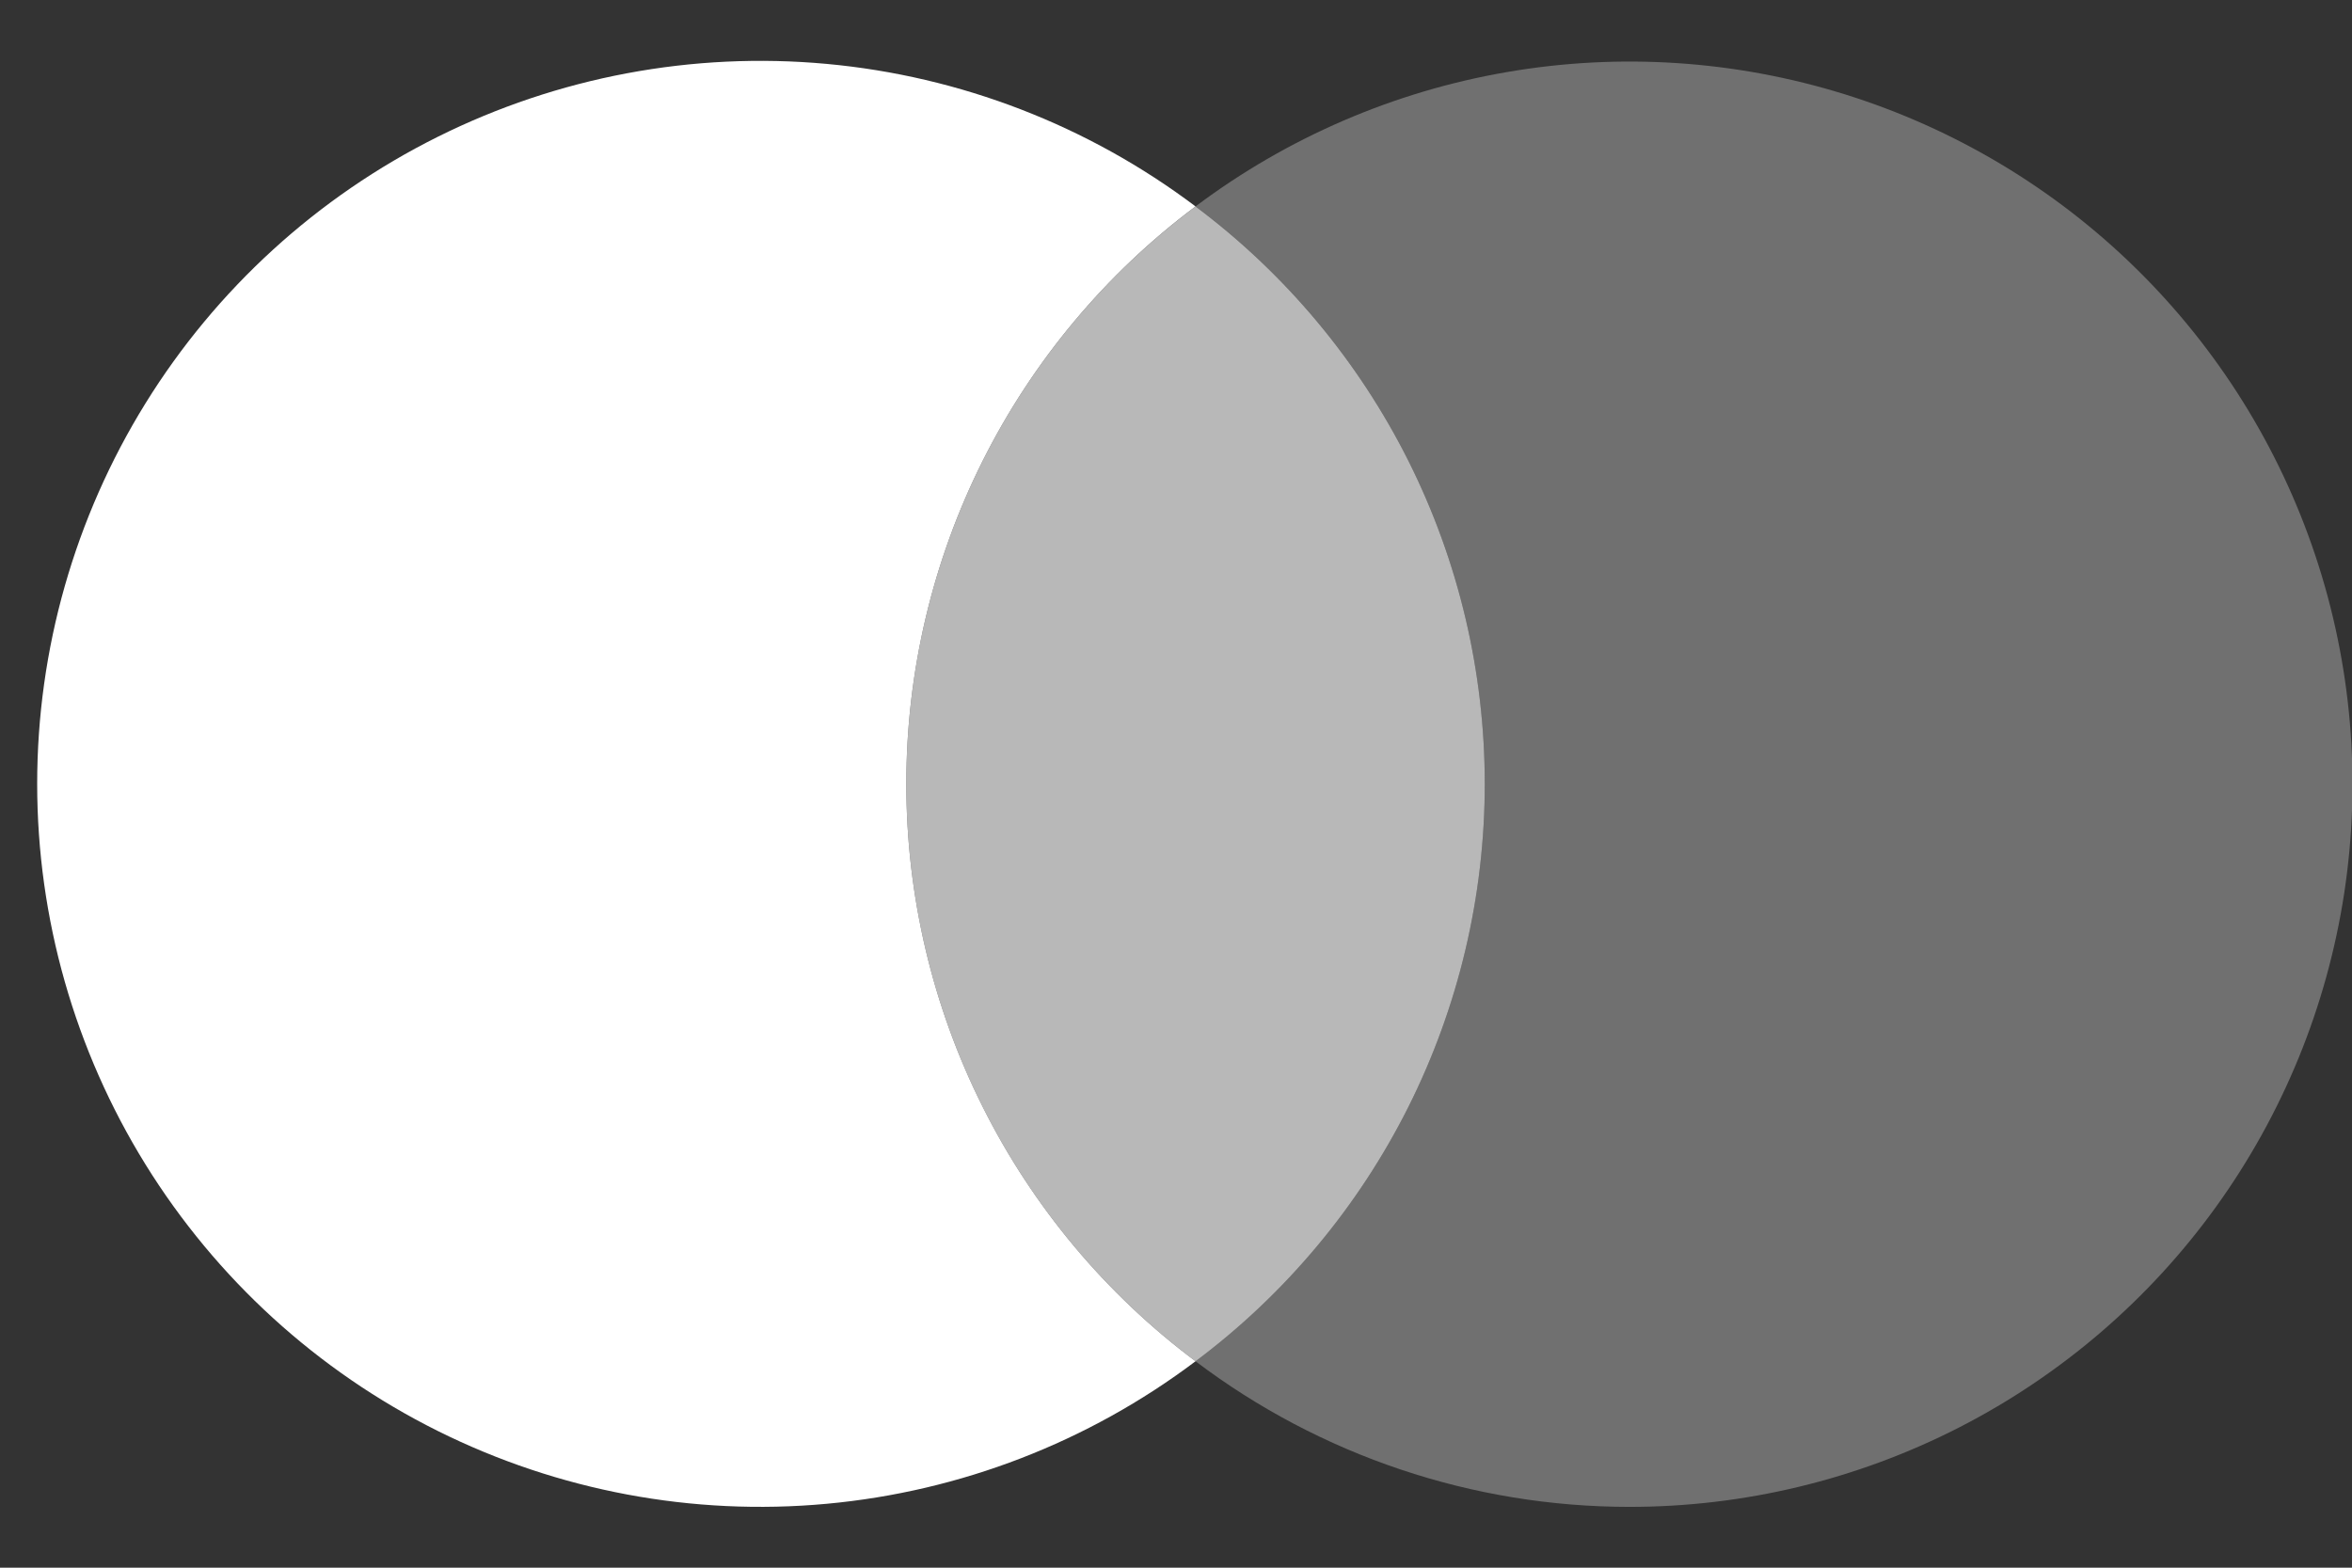
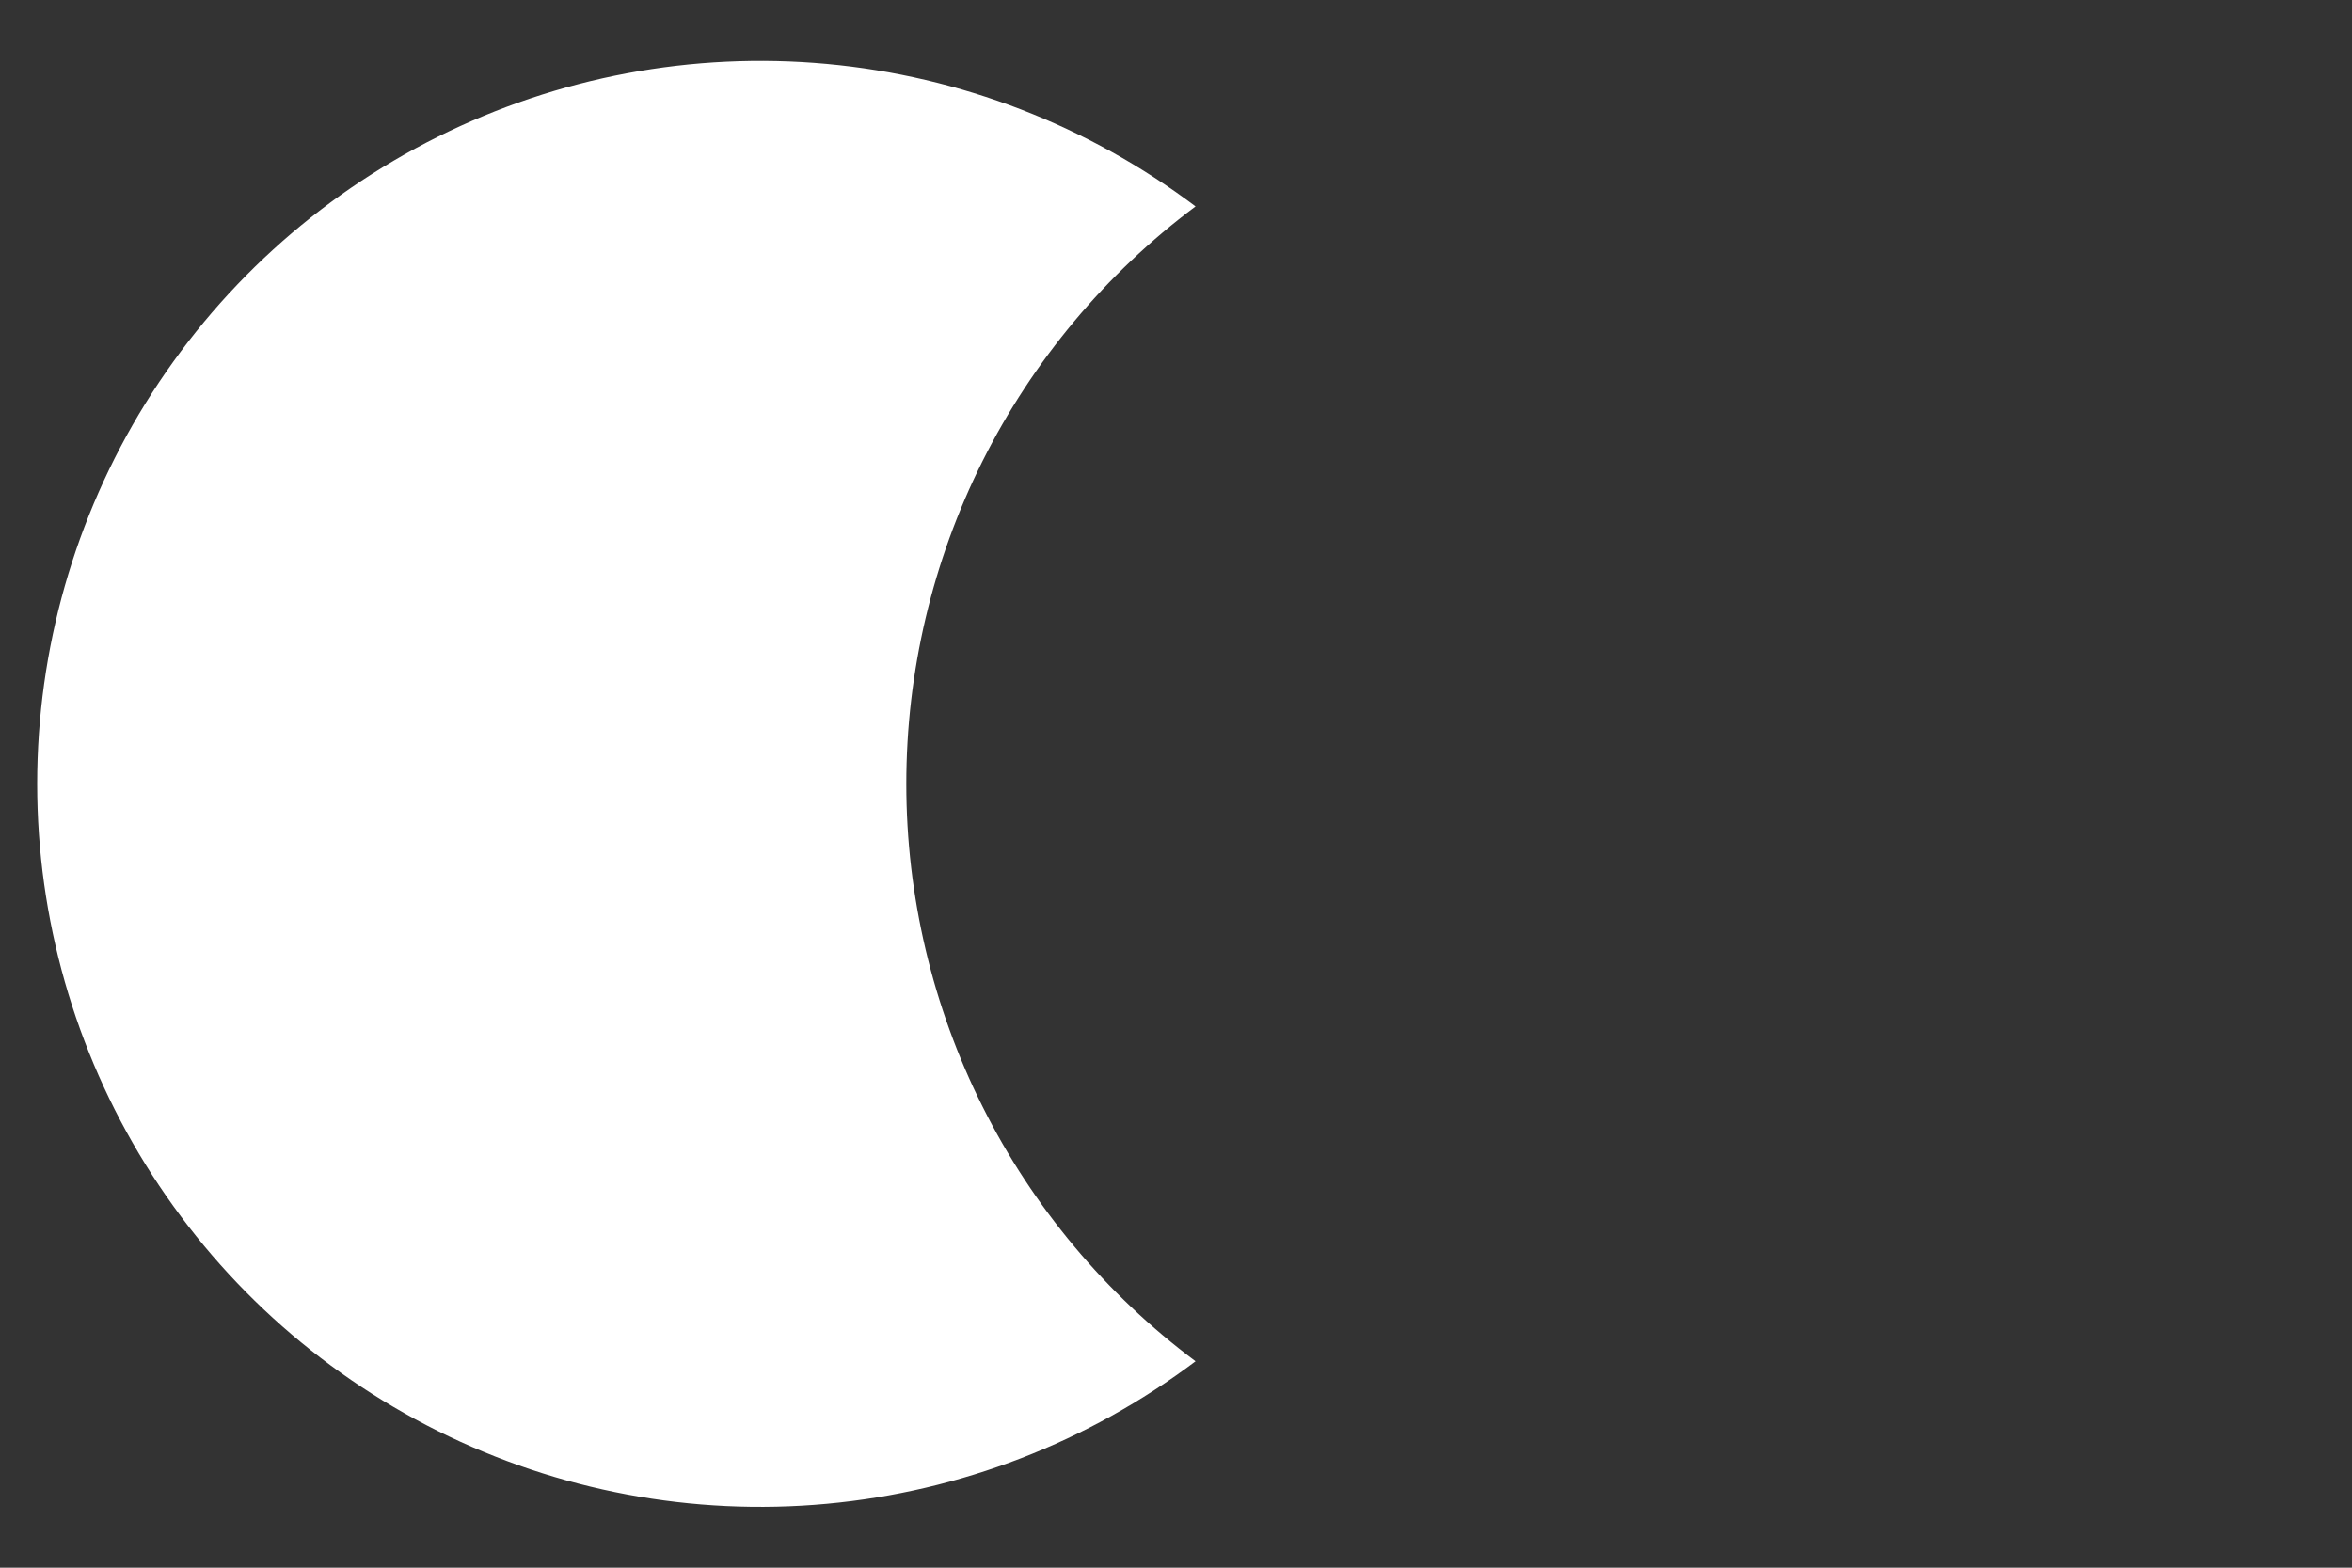
<svg xmlns="http://www.w3.org/2000/svg" width="36" height="24" viewBox="0 0 36 24" fill="none">
  <rect x="0" y="0" width="36" height="24" fill="#333333" stroke="none" />
  <path fill-rule="evenodd" clip-rule="evenodd" d="M13.872 12C13.872 13.716 14.272 15.409 15.04 16.943C15.809 18.478 16.925 19.812 18.299 20.84C16.656 22.078 14.7 22.834 12.651 23.022C10.602 23.211 8.541 22.824 6.699 21.906C4.857 20.988 3.309 19.574 2.226 17.825C1.143 16.075 0.569 14.058 0.569 12C0.569 9.943 1.143 7.926 2.226 6.176C3.309 4.426 4.857 3.013 6.699 2.095C8.541 1.177 10.602 0.79 12.651 0.978C14.7 1.166 16.656 1.922 18.299 3.16C16.925 4.188 15.809 5.523 15.04 7.057C14.272 8.591 13.872 10.284 13.872 12Z" fill="white" />
-   <path opacity="0.3" fill-rule="evenodd" clip-rule="evenodd" d="M24.94 23.069C22.543 23.069 20.211 22.286 18.299 20.84C19.673 19.812 20.789 18.478 21.558 16.944C22.326 15.409 22.726 13.716 22.726 12C22.726 10.284 22.326 8.592 21.558 7.057C20.789 5.523 19.673 4.188 18.299 3.16C19.701 2.107 21.334 1.402 23.061 1.104C24.789 0.805 26.563 0.922 28.238 1.444C29.911 1.966 31.438 2.878 32.69 4.106C33.942 5.334 34.884 6.841 35.439 8.505C35.994 10.168 36.145 11.94 35.881 13.673C35.616 15.407 34.944 17.053 33.919 18.475C32.894 19.898 31.544 21.056 29.983 21.855C28.422 22.653 26.693 23.07 24.94 23.069Z" fill="white" />
-   <path opacity="0.65" fill-rule="evenodd" clip-rule="evenodd" d="M13.872 12C13.872 10.284 14.272 8.592 15.04 7.057C15.809 5.523 16.925 4.189 18.299 3.161C19.673 4.189 20.789 5.523 21.558 7.057C22.326 8.592 22.726 10.284 22.726 12C22.726 13.717 22.326 15.409 21.558 16.944C20.789 18.478 19.673 19.812 18.299 20.84C16.925 19.812 15.809 18.478 15.04 16.944C14.272 15.409 13.872 13.717 13.872 12Z" fill="white" />
</svg>